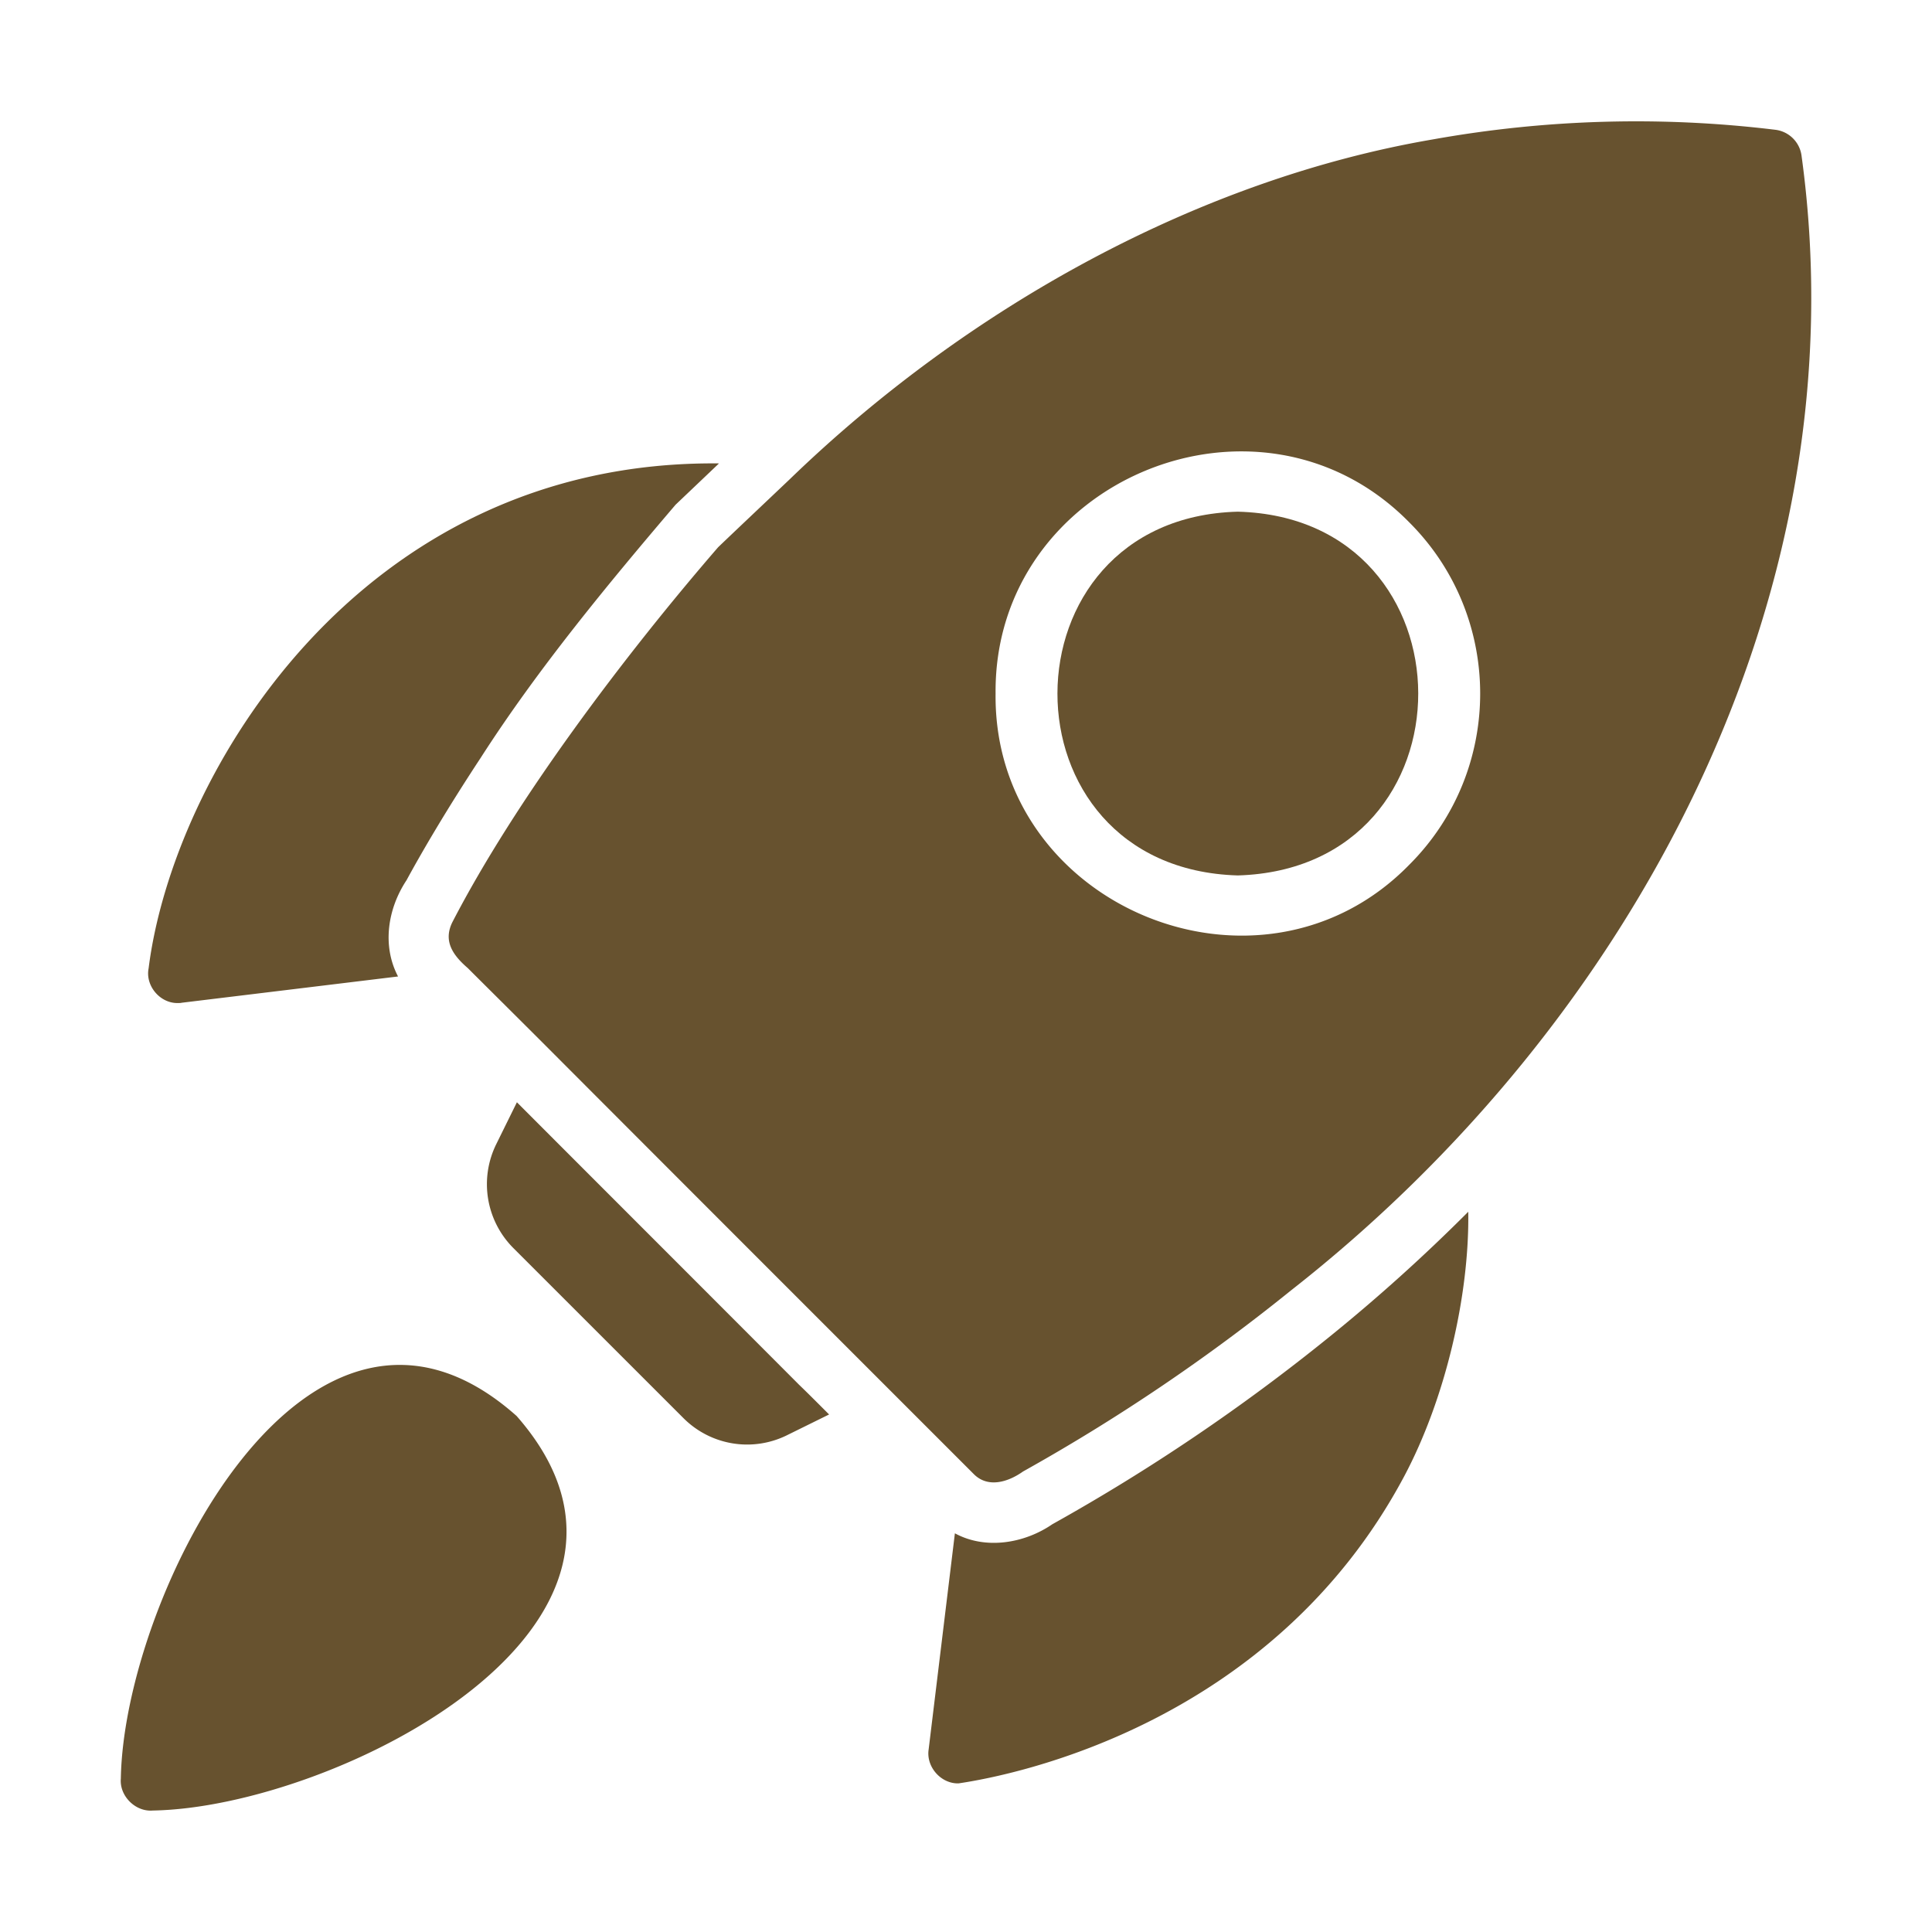
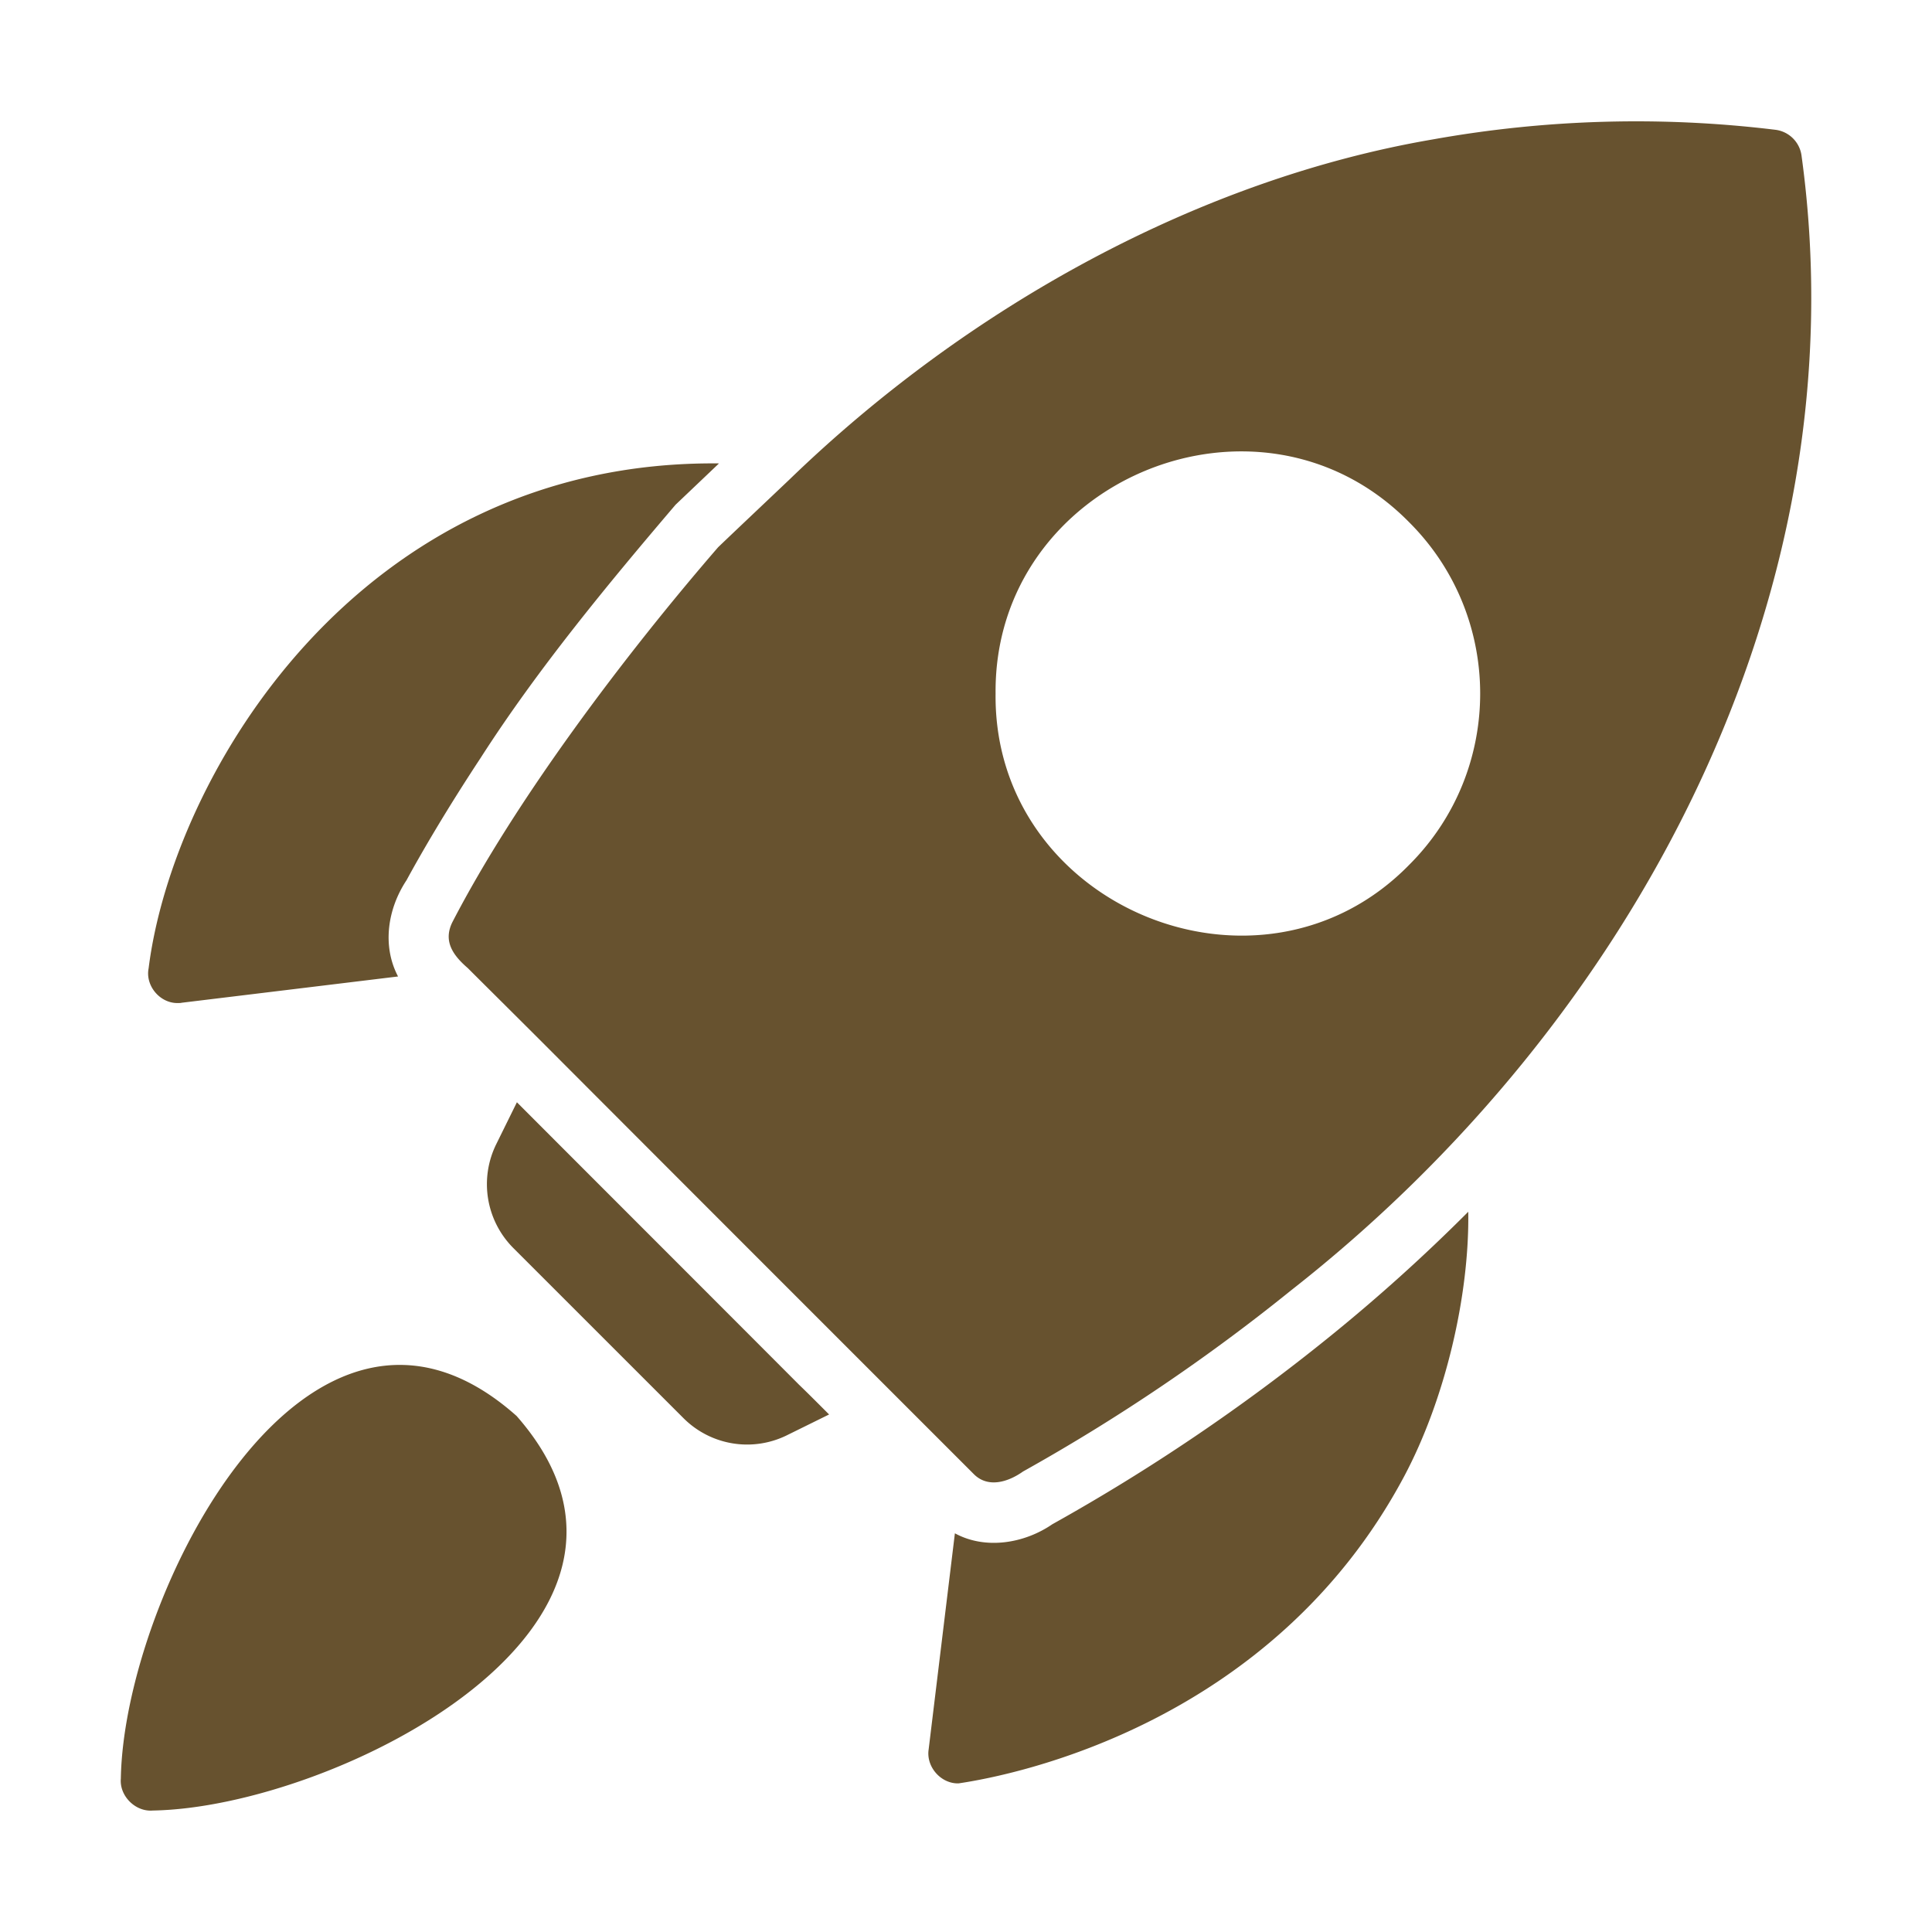
<svg xmlns="http://www.w3.org/2000/svg" version="1.1" width="512" height="512" x="0" y="0" viewBox="0 0 64 64" style="enable-background:new 0 0 512 512" xml:space="preserve" class="">
  <g>
    <path d="M59.68 5.169a.997.997 0 0 0-.87-.87 38.163 38.163 0 0 0-11.35.32c-7.729 1.325-15.37 5.525-21.294 11.252-.547.52-1.852 1.753-2.378 2.258-3.119 3.605-6.714 8.38-8.803 12.42-.302.612-.004 1.077.51 1.519.479.48 1.398 1.389 2.567 2.558 4.47 4.48 9.349 9.358 13.85 13.859l.34.34c.473.484 1.149.267 1.638-.08a63.028 63.028 0 0 0 8.873-5.996C54.09 33.878 61.682 19.742 59.68 5.17zm-13 23.481c-4.934 5.045-13.781 1.39-13.7-5.675-.065-7.074 8.736-10.723 13.7-5.675 3.137 3.127 3.137 8.223 0 11.35zM5.902 33.227c.04 0 .08 0 .12-.01l7.164-.87c-.533-1.012-.348-2.238.28-3.187.5-.92 1.319-2.328 2.458-4.057 1.89-2.946 4.22-5.761 6.455-8.383l1.439-1.369c-11.975-.12-18.105 10.407-18.895 16.727-.115.577.381 1.168.979 1.149zM44.022 44.298a64.625 64.625 0 0 1-9.163 6.195c-.921.632-2.208.854-3.227.3l-.87 7.164c-.085.57.405 1.134.99 1.12 1.887-.277 10.393-1.984 14.758-10.162 1.368-2.567 2.17-6.01 2.128-8.774a58.106 58.106 0 0 1-4.616 4.157zM26.456 45.857c-2.977-2.985-6.405-6.409-9.333-9.343l-.68 1.38a2.995 2.995 0 0 0 .56 3.447l5.636 5.635a2.98 2.98 0 0 0 3.447.56l1.379-.68c-.334-.332-.66-.663-1.01-.999zM17.113 46.906c-6.904-6.143-13.01 5.973-13.11 12.01-.052.575.482 1.11 1.06 1.06 6.02-.101 18.107-6.173 12.05-13.07z" fill="#67522f" opacity="1" data-original="#000000" class="" />
-     <path d="M41.004 16.95c-7.942.207-7.991 11.821 0 12.05 7.995-.234 7.943-11.844 0-12.05z" fill="#67522f" opacity="1" data-original="#000000" class="" />
  </g>
</svg>